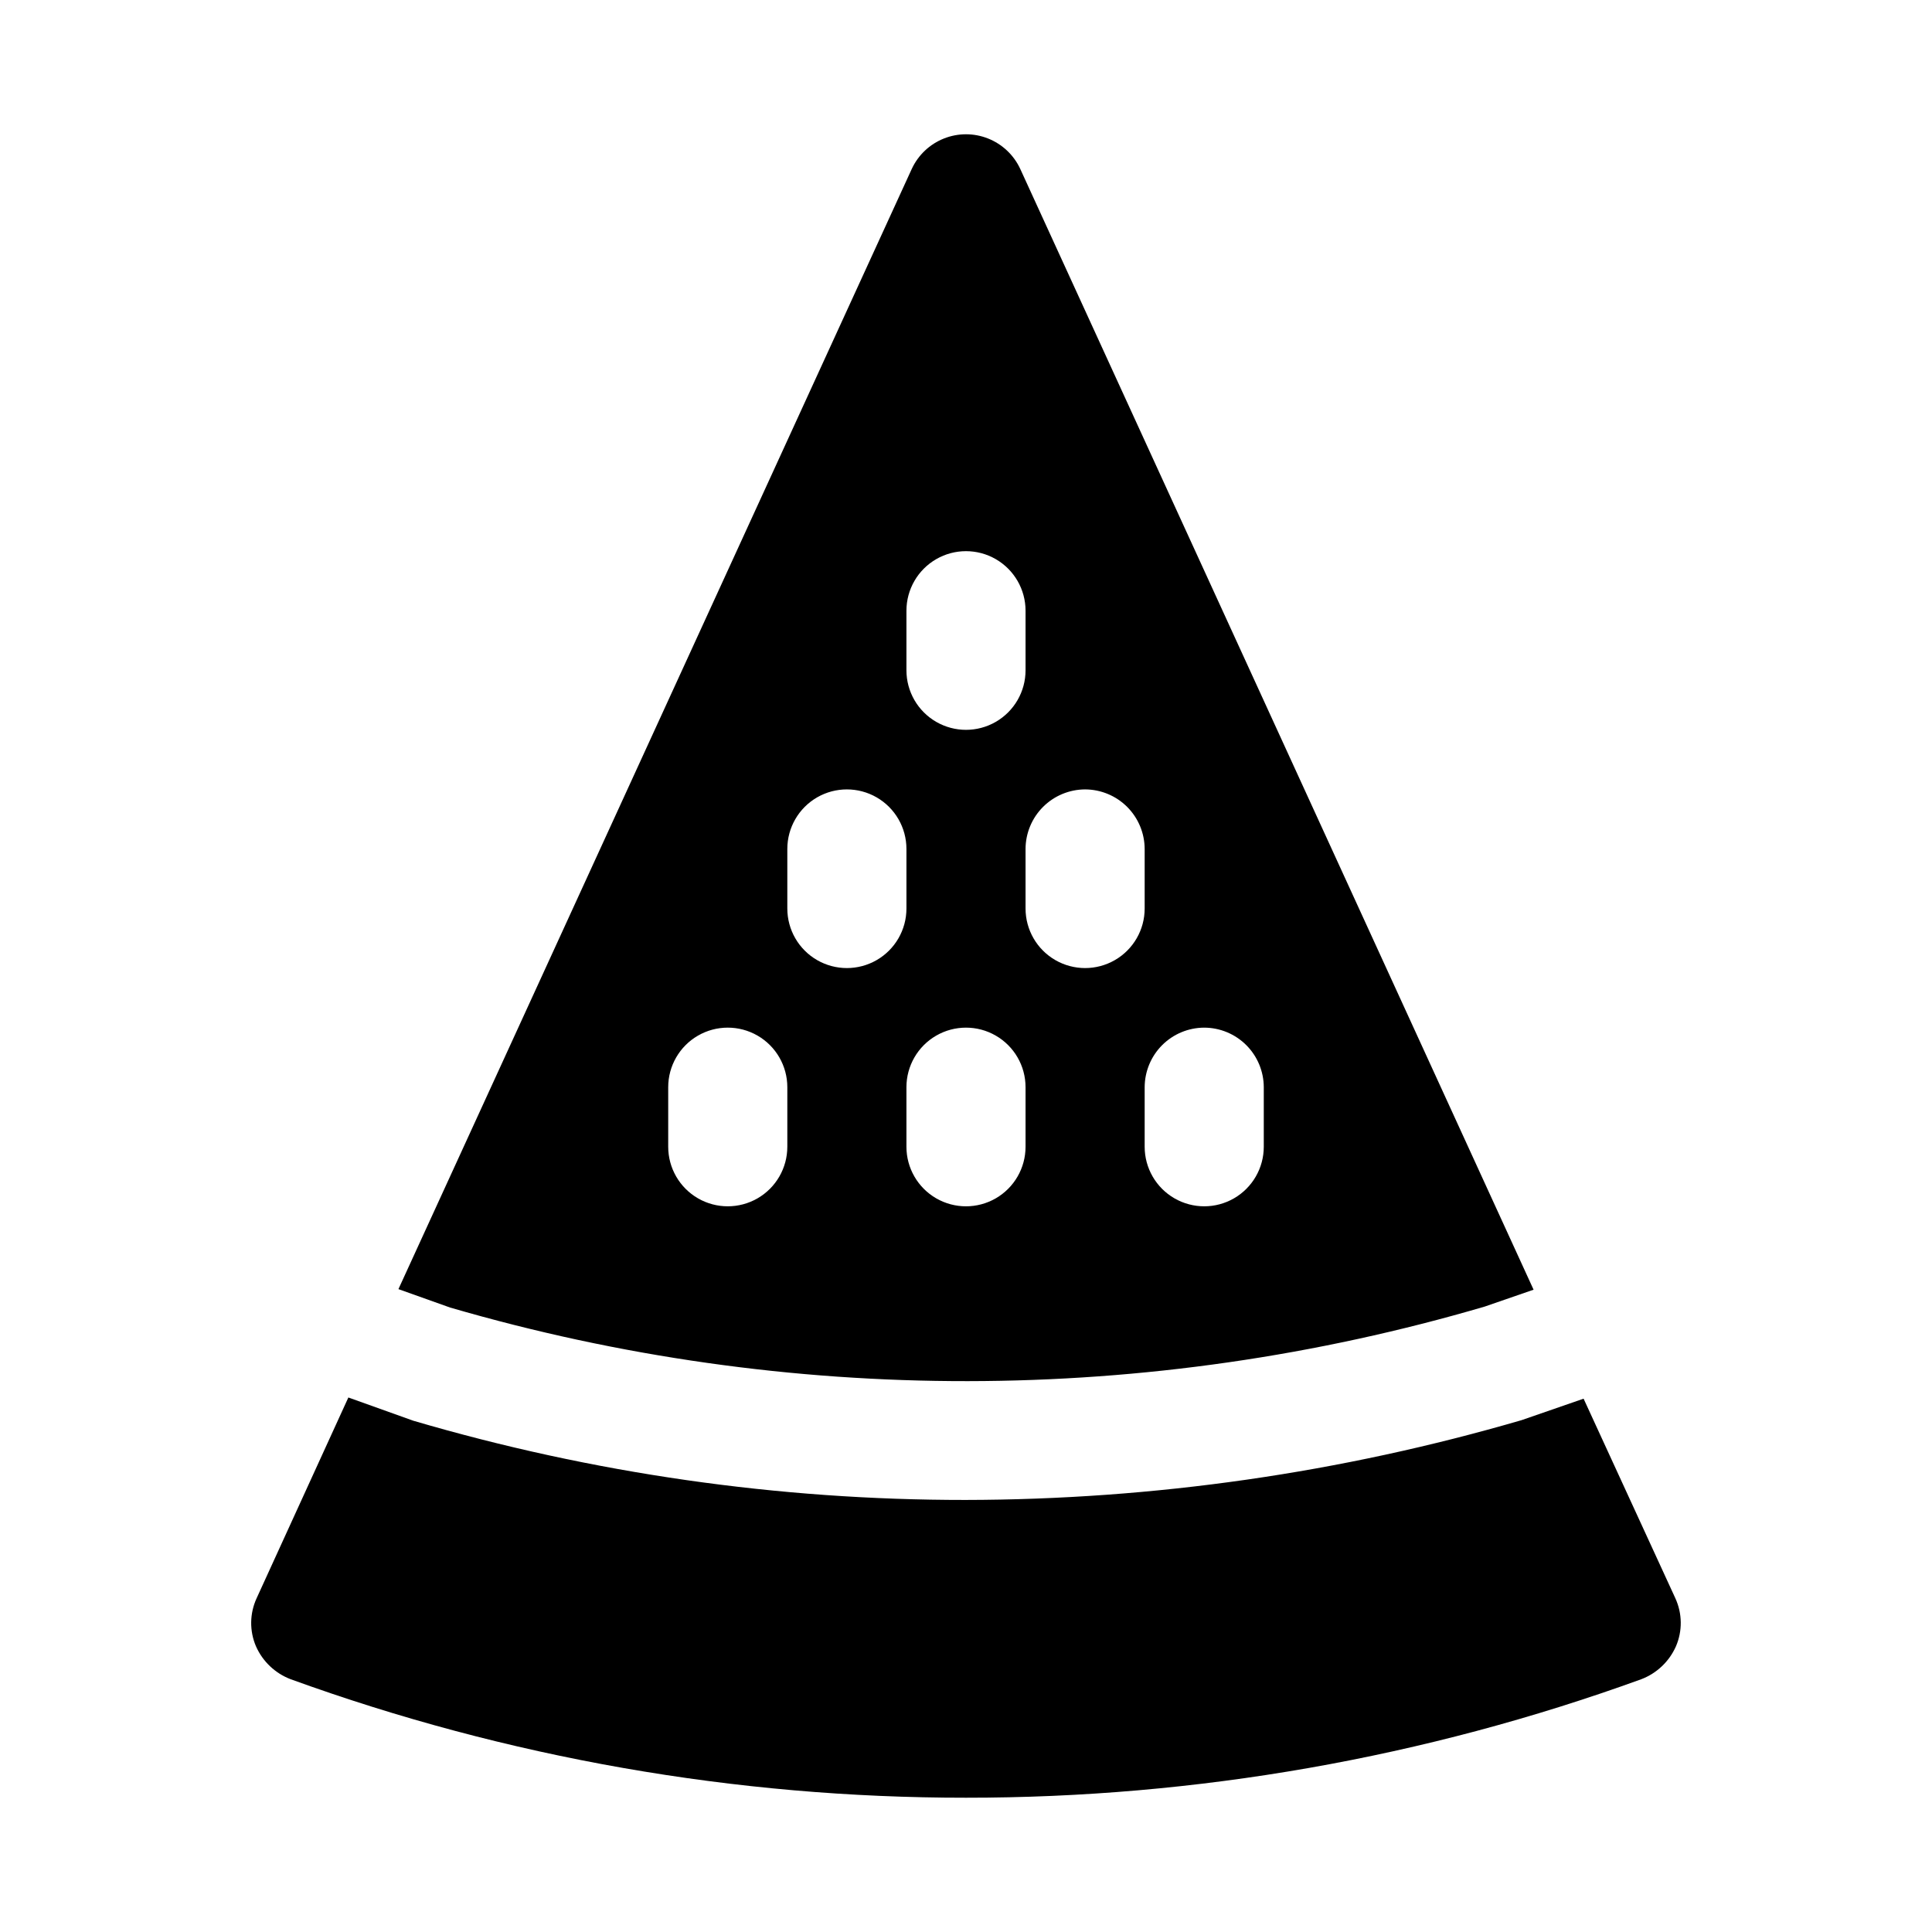
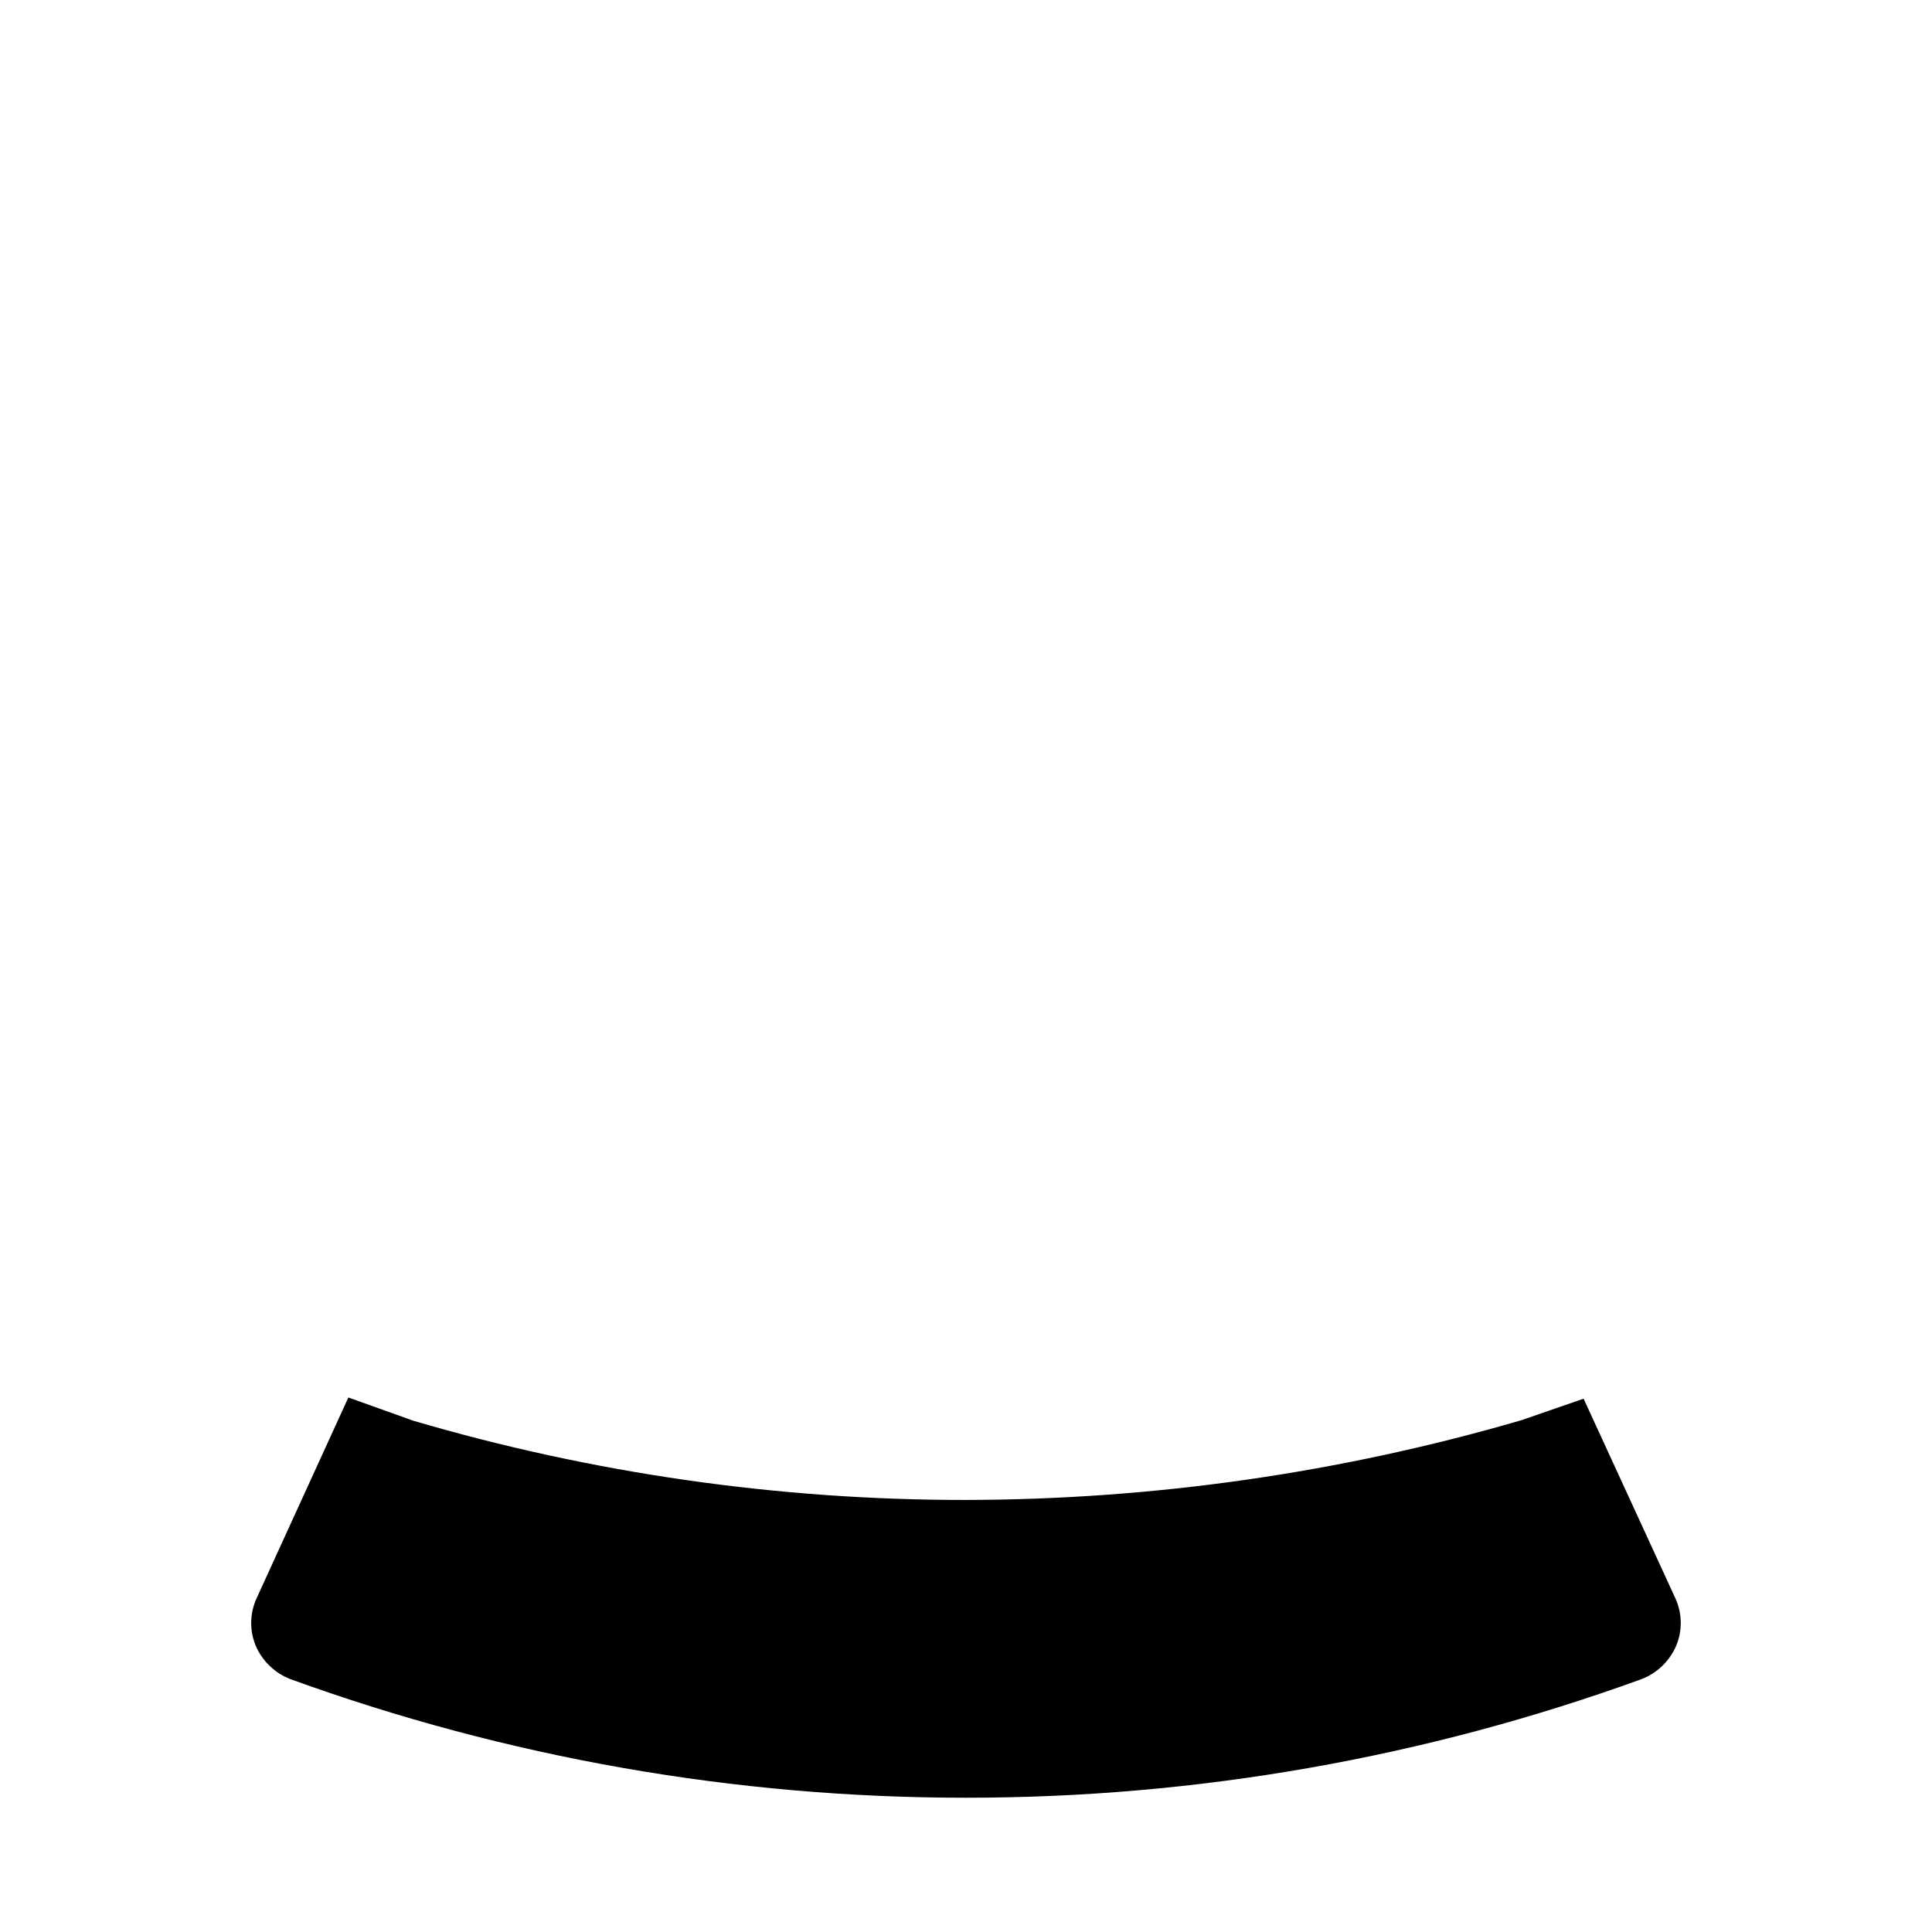
<svg xmlns="http://www.w3.org/2000/svg" fill="#000000" width="800px" height="800px" version="1.1" viewBox="144 144 512 512">
  <g>
-     <path d="m537.63 490.2 12.785-4.418-136.05-297.04c-1.711-3.668-4.754-6.543-8.512-8.035-3.758-1.496-7.945-1.496-11.707 0-3.758 1.492-6.801 4.367-8.508 8.035l-136.05 296.89 13.73 4.894v-0.004c89.594 26.098 184.79 25.988 274.32-0.316zm-121.85-42.301v0.004c0 5.637-3.008 10.848-7.891 13.668-4.883 2.82-10.902 2.82-15.785 0-4.883-2.82-7.891-8.031-7.891-13.668v-15.785c0-5.641 3.008-10.852 7.891-13.668 4.883-2.82 10.902-2.82 15.785 0 4.883 2.816 7.891 8.027 7.891 13.668zm47.352-31.566v0.004c4.18 0.012 8.188 1.676 11.145 4.633 2.957 2.957 4.625 6.965 4.637 11.148v15.785-0.004c0 5.641-3.008 10.852-7.891 13.672-4.883 2.816-10.898 2.816-15.781 0-4.887-2.82-7.894-8.031-7.894-13.672v-15.781c0.016-4.184 1.68-8.191 4.637-11.148s6.965-4.621 11.148-4.633zm-31.566-63.133c4.18 0.016 8.188 1.68 11.145 4.637 2.957 2.957 4.625 6.965 4.637 11.148v15.785-0.004c0 5.641-3.008 10.852-7.891 13.668-4.883 2.82-10.898 2.82-15.785 0-4.883-2.816-7.891-8.027-7.891-13.668v-15.781c0.012-4.184 1.68-8.191 4.637-11.148 2.957-2.957 6.965-4.621 11.148-4.637zm-47.352-47.352c0-5.637 3.008-10.848 7.891-13.668 4.883-2.82 10.902-2.82 15.785 0 4.883 2.82 7.891 8.031 7.891 13.668v15.785c0 5.637-3.008 10.848-7.891 13.668-4.883 2.82-10.902 2.82-15.785 0-4.883-2.82-7.891-8.031-7.891-13.668zm-31.566 63.133v0.004c0-5.641 3.008-10.852 7.891-13.672 4.883-2.816 10.902-2.816 15.785 0 4.883 2.82 7.891 8.031 7.891 13.672v15.785-0.004c0 5.641-3.008 10.852-7.891 13.668-4.883 2.82-10.902 2.82-15.785 0-4.883-2.816-7.891-8.027-7.891-13.668zm-31.566 63.133v0.004c0-5.641 3.008-10.852 7.891-13.668 4.883-2.82 10.902-2.82 15.785 0 4.883 2.816 7.891 8.027 7.891 13.668v15.785-0.004c0 5.641-3.008 10.852-7.891 13.672-4.883 2.816-10.902 2.816-15.785 0-4.883-2.82-7.891-8.031-7.891-13.672z" />
    <path d="m587.98 567.54-24.312-52.875-16.414 5.684c-47.895 13.965-97.527 21.086-147.42 21.152-49.523 0.031-98.797-7.039-146.31-20.996l-17.203-6.156-24.309 53.191c-1.867 4.047-1.926 8.695-0.16 12.785 1.781 3.996 5.074 7.117 9.156 8.68 57.379 20.816 117.95 31.445 178.99 31.41 61.035 0.035 121.61-10.594 178.98-31.41 4.082-1.562 7.375-4.684 9.152-8.68 1.77-4.09 1.711-8.738-0.152-12.785z" />
  </g>
</svg>